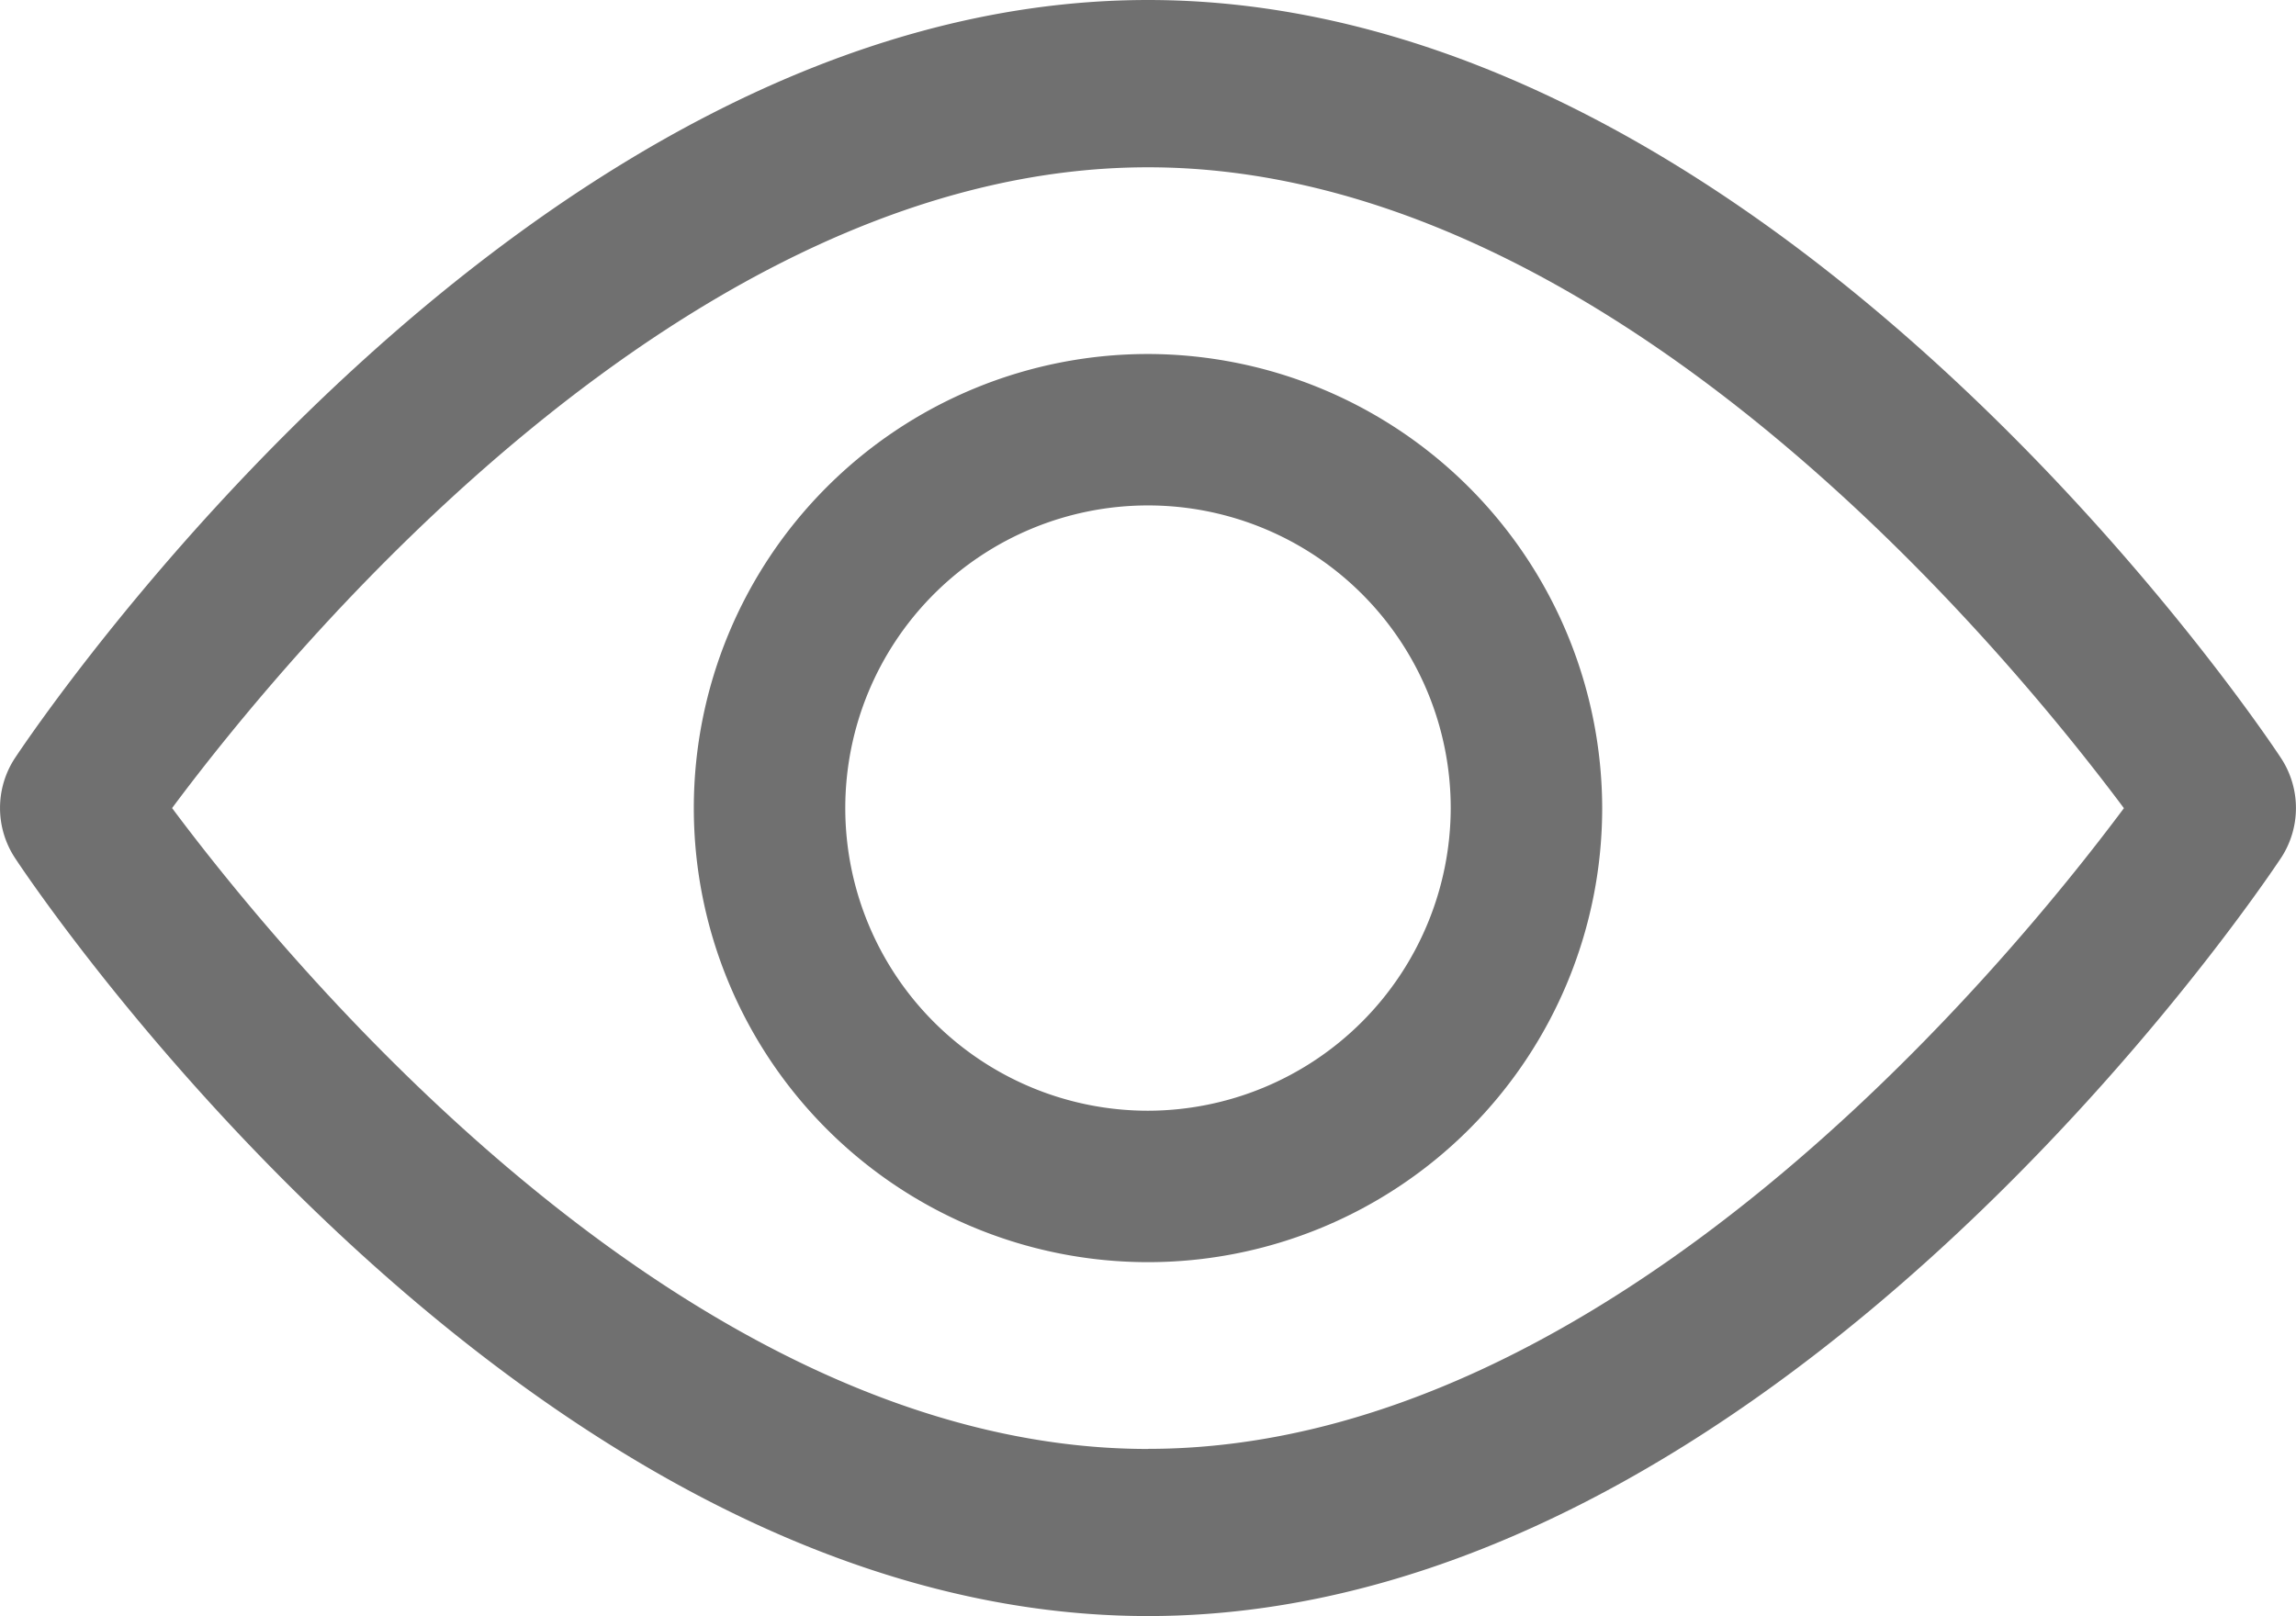
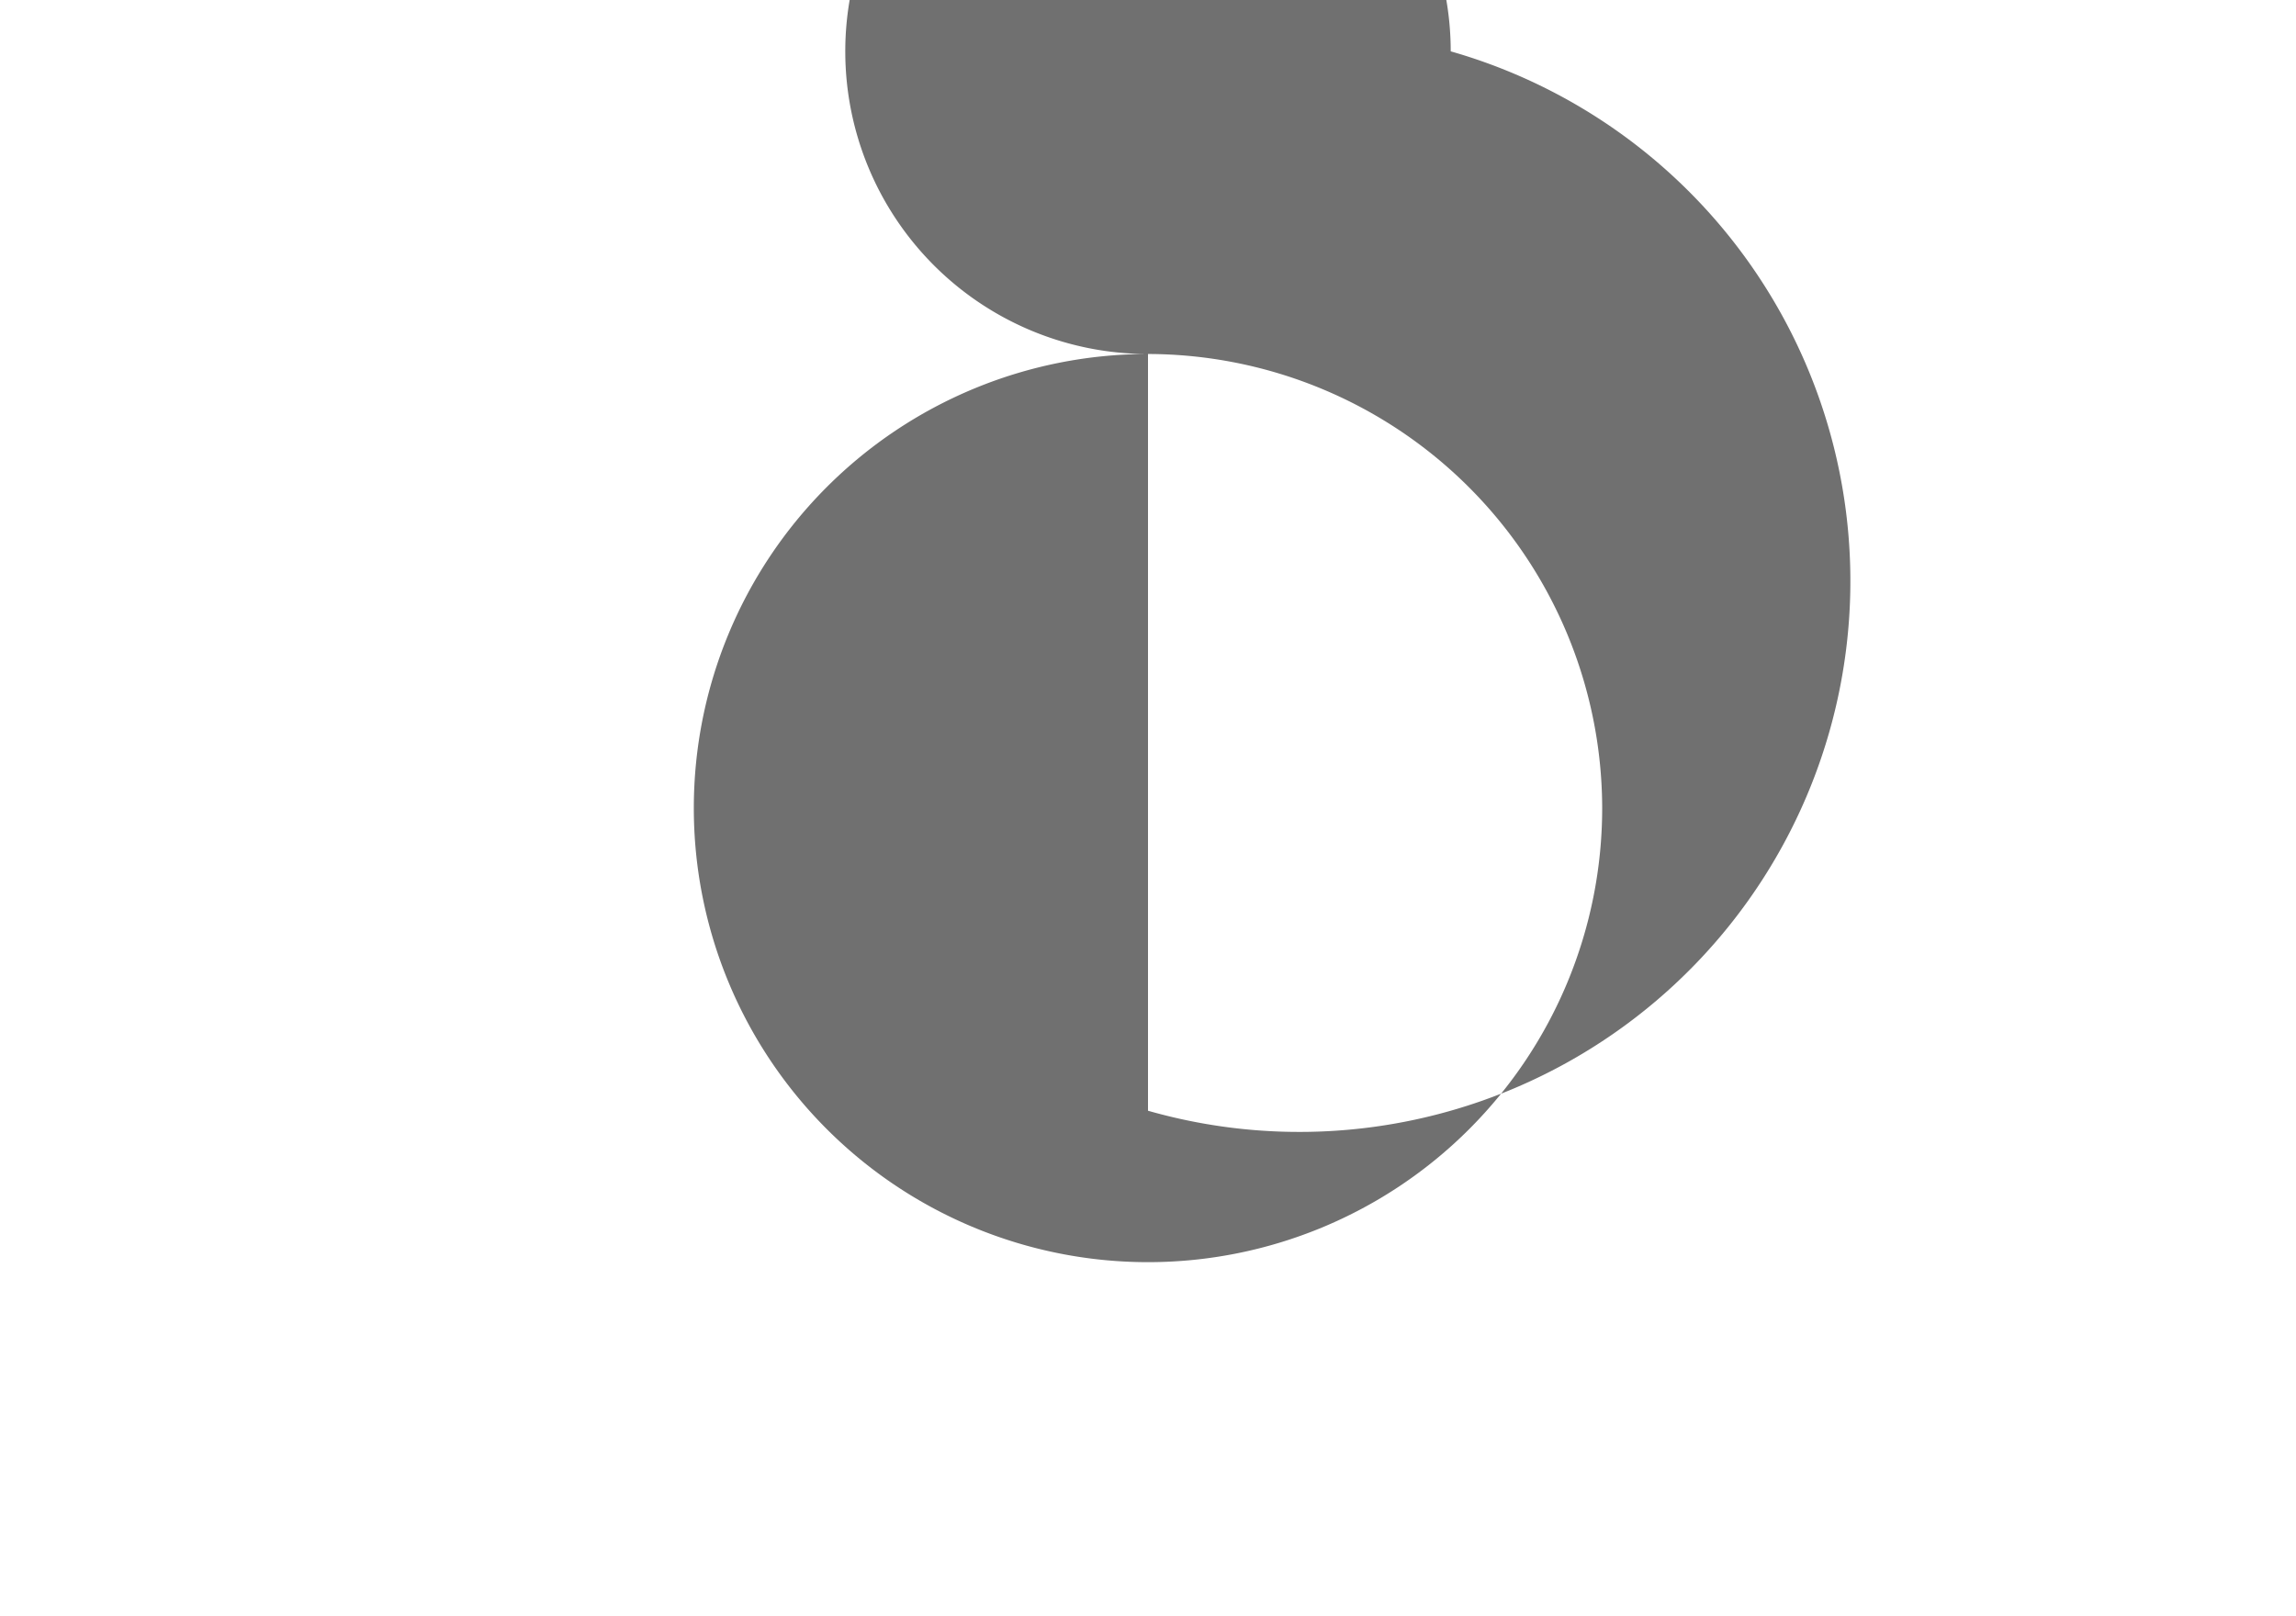
<svg xmlns="http://www.w3.org/2000/svg" width="22.708" height="15.987" viewBox="0 0 22.708 15.987">
  <defs>
    <style>.a{fill:#707070;}</style>
  </defs>
  <g transform="translate(0 -92.835)">
    <g transform="translate(0 92.835)">
-       <path class="a" d="M22.564,100.341c-.2-.307-5.036-7.506-11.21-7.506S.347,100.034.144,100.34a.9.9,0,0,0,0,.976c.2.307,5.036,7.506,11.21,7.506s11.007-7.2,11.21-7.506A.9.9,0,0,0,22.564,100.341Zm-11.21,6.828c-4.547,0-8.486-4.778-9.652-6.34,1.164-1.563,5.095-6.339,9.652-6.339s8.485,4.777,9.652,6.34C19.841,102.393,15.911,107.168,11.354,107.168Z" transform="translate(0 -92.835)" />
-     </g>
+       </g>
    <g transform="translate(6.862 96.337)">
-       <path class="a" d="M159.214,154.725a4.492,4.492,0,1,0,4.492,4.492A4.5,4.5,0,0,0,159.214,154.725Zm0,7.486a2.994,2.994,0,1,1,2.994-2.994A3,3,0,0,1,159.214,162.211Z" transform="translate(-154.722 -154.725)" />
+       <path class="a" d="M159.214,154.725a4.492,4.492,0,1,0,4.492,4.492A4.5,4.5,0,0,0,159.214,154.725Za2.994,2.994,0,1,1,2.994-2.994A3,3,0,0,1,159.214,162.211Z" transform="translate(-154.722 -154.725)" />
    </g>
  </g>
</svg>